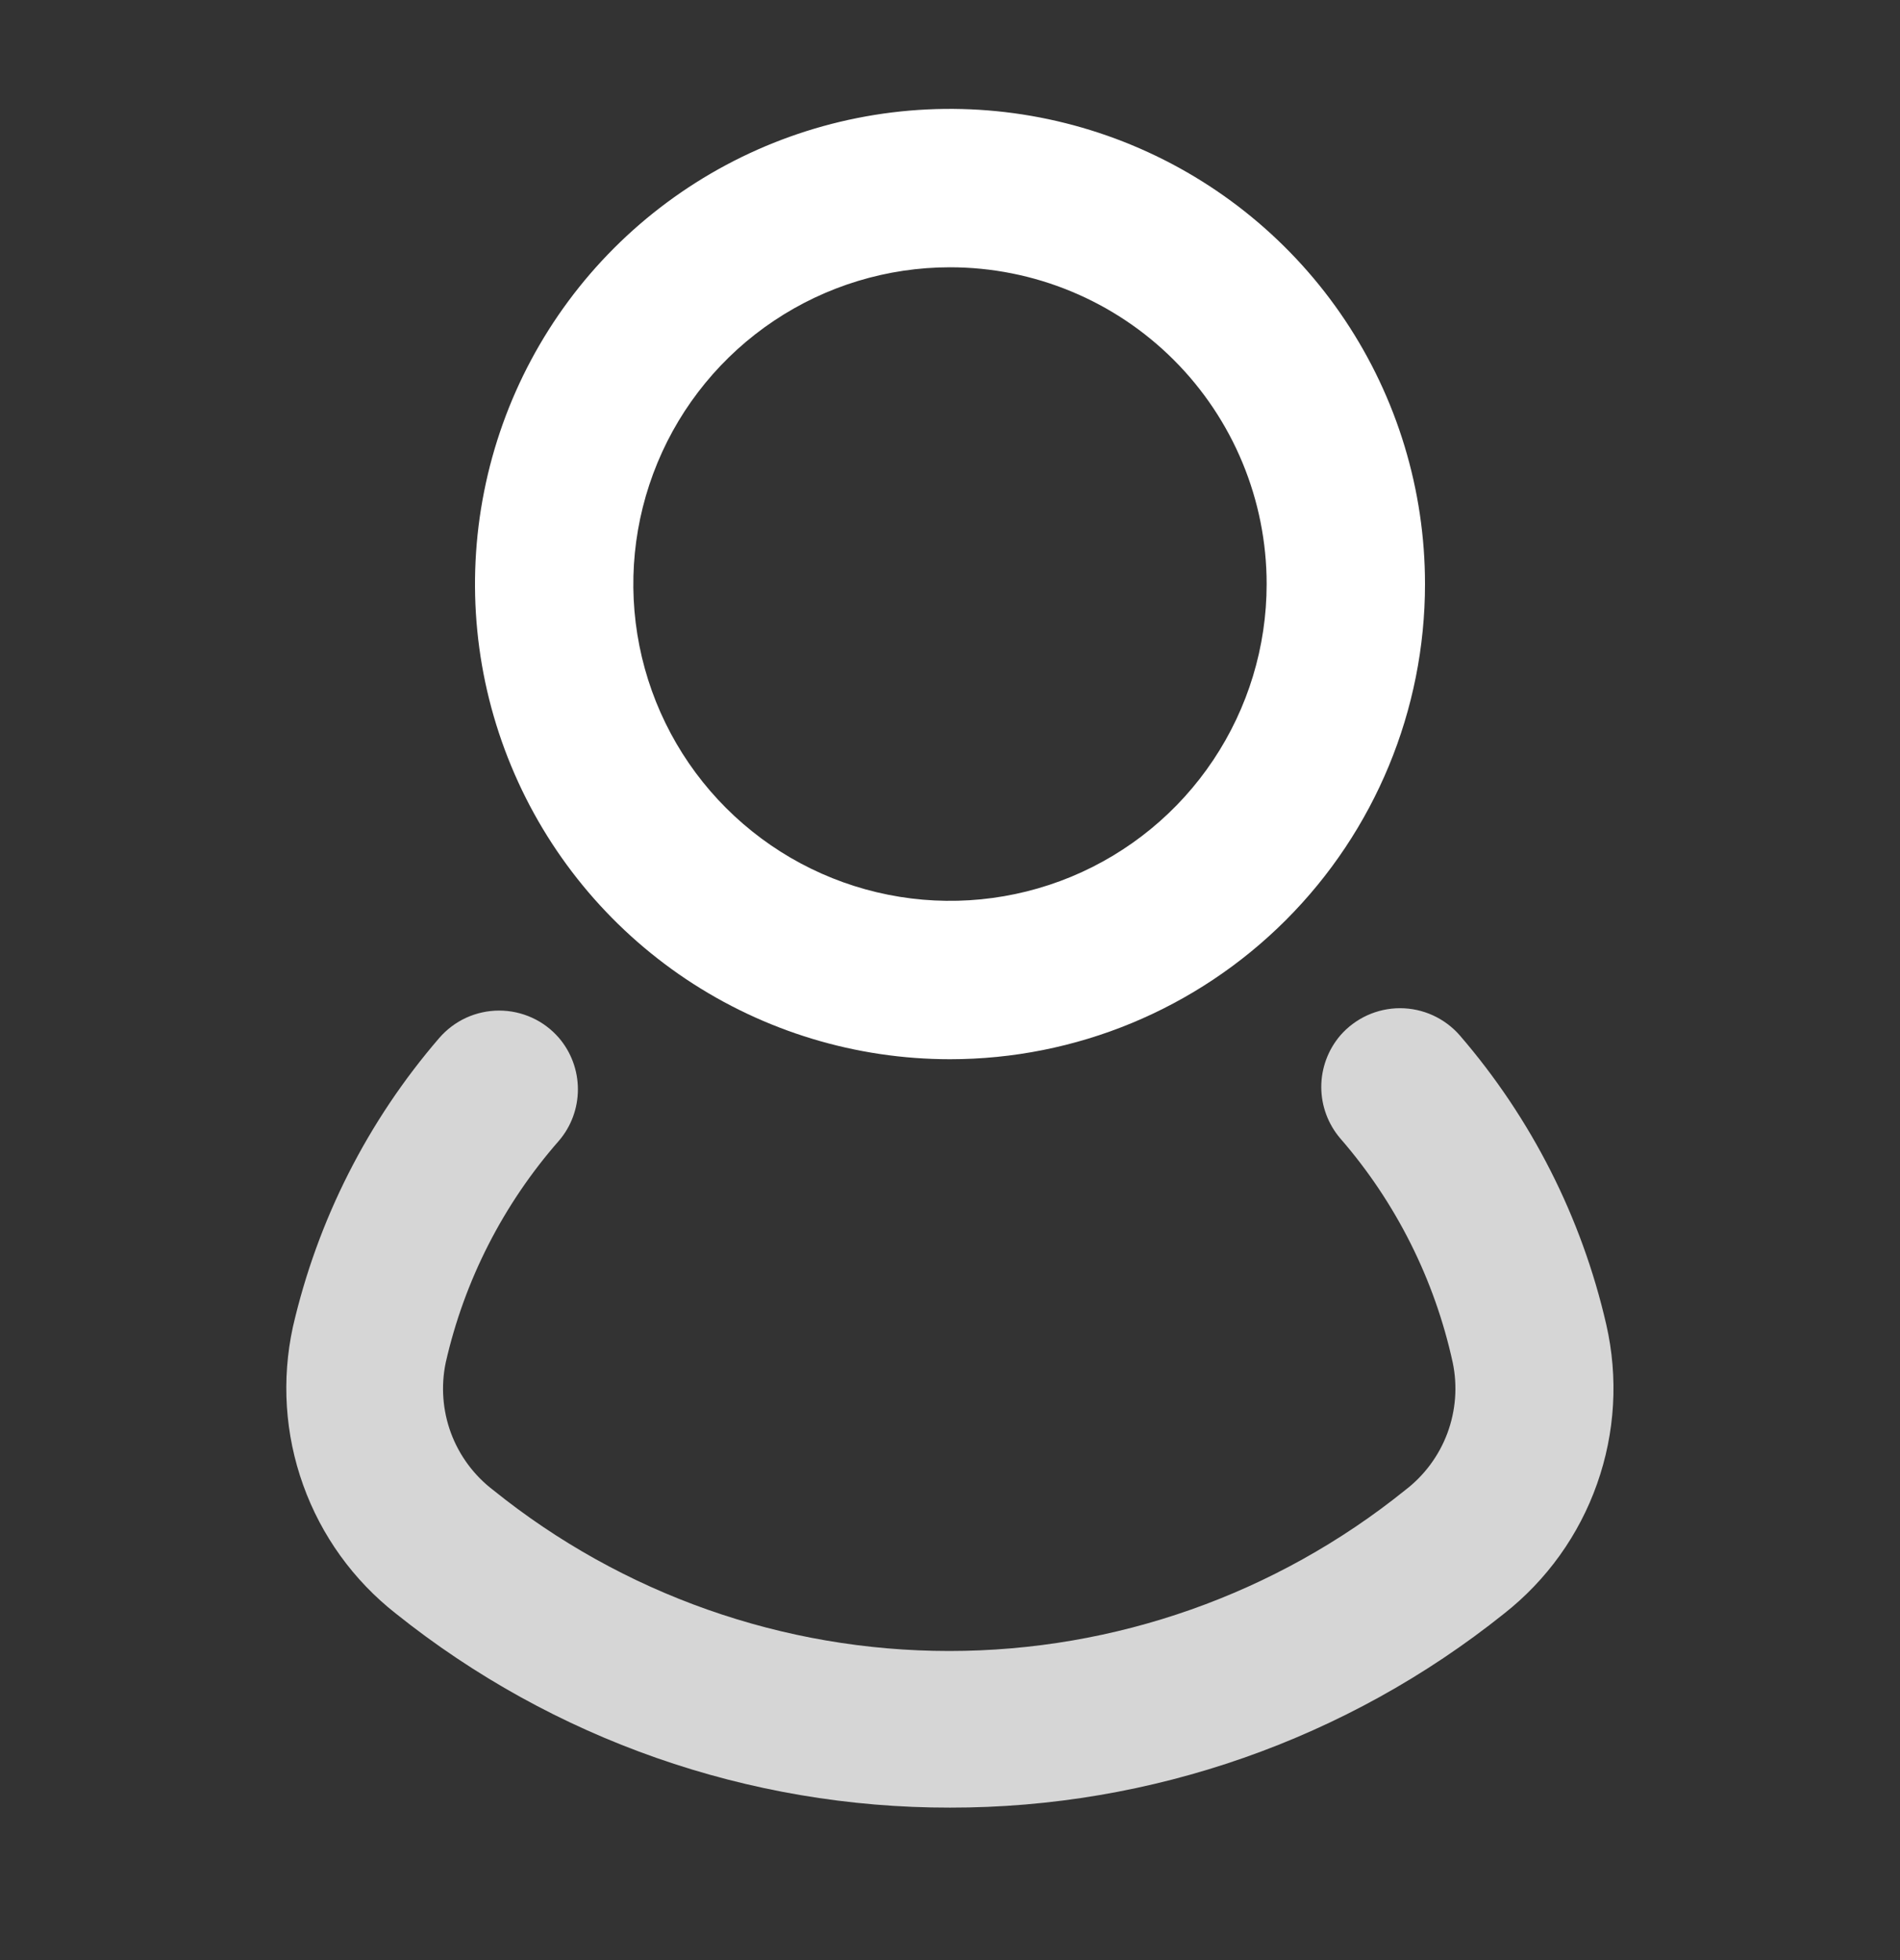
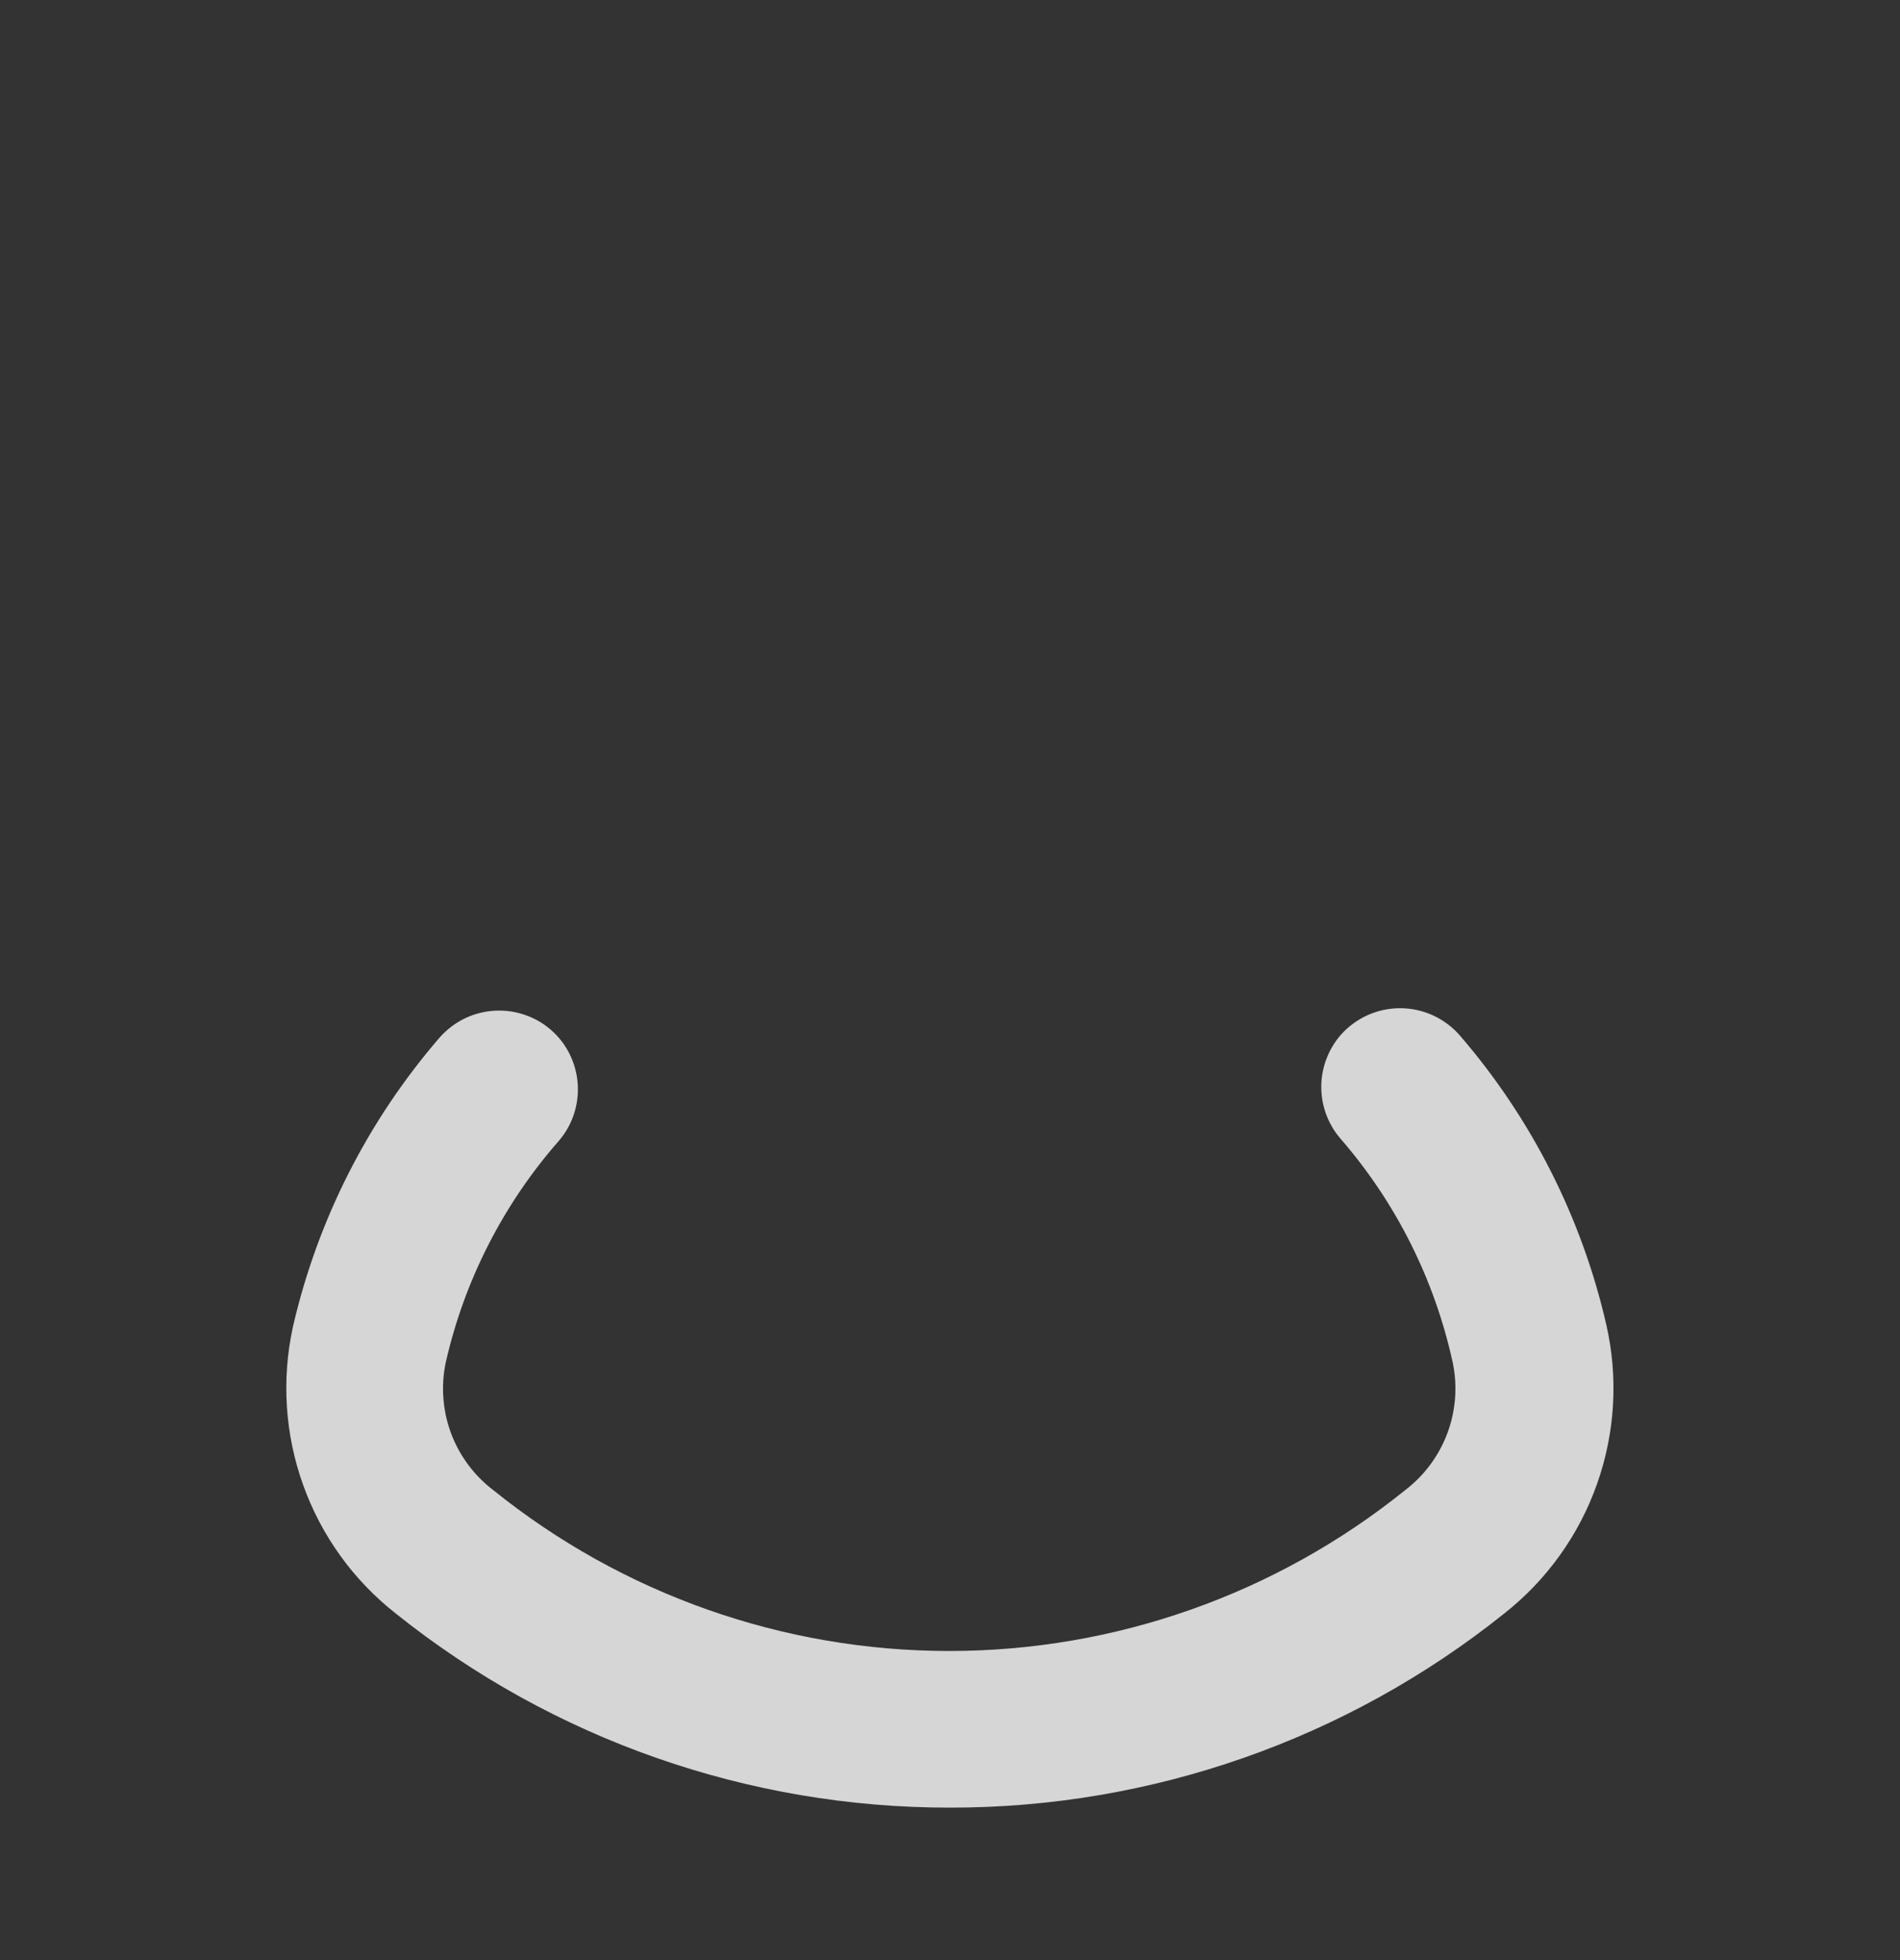
<svg xmlns="http://www.w3.org/2000/svg" width="32" height="33" viewBox="0 0 32 33" fill="none">
  <rect x="0" y="0" width="32" height="33" fill="#333333" stroke="none" />
-   <path d="M16 17.833C14.418 17.833 12.871 17.364 11.555 16.485C10.24 15.606 9.214 14.357 8.609 12.895C8.003 11.433 7.845 9.824 8.154 8.273C8.462 6.721 9.224 5.295 10.343 4.176C11.462 3.058 12.887 2.296 14.439 1.987C15.991 1.678 17.6 1.837 19.061 2.442C20.523 3.048 21.773 4.073 22.652 5.389C23.531 6.704 24 8.251 24 9.833C24 11.955 23.157 13.99 21.657 15.49C20.157 16.99 18.122 17.833 16 17.833ZM16 4.5C14.945 4.5 13.914 4.813 13.037 5.399C12.16 5.985 11.476 6.818 11.073 7.792C10.669 8.767 10.563 9.839 10.769 10.874C10.975 11.908 11.483 12.859 12.229 13.604C12.975 14.35 13.925 14.858 14.96 15.064C15.994 15.27 17.066 15.164 18.041 14.761C19.015 14.357 19.849 13.673 20.434 12.796C21.02 11.919 21.333 10.888 21.333 9.833C21.333 8.419 20.771 7.062 19.771 6.062C18.771 5.062 17.415 4.5 16 4.5Z" fill="white" />
-   <path d="M16 30.433C12.608 30.437 9.316 29.285 6.667 27.166C5.953 26.606 5.412 25.856 5.106 25.002C4.799 24.149 4.74 23.226 4.933 22.34C5.347 20.541 6.194 18.87 7.4 17.473C7.525 17.329 7.68 17.213 7.853 17.134C8.027 17.055 8.216 17.014 8.407 17.014C8.598 17.014 8.786 17.055 8.96 17.134C9.134 17.213 9.288 17.329 9.413 17.473C9.62 17.715 9.733 18.022 9.733 18.34C9.733 18.658 9.62 18.965 9.413 19.206C8.477 20.273 7.821 21.556 7.507 22.94C7.424 23.337 7.455 23.749 7.596 24.129C7.738 24.509 7.984 24.841 8.307 25.087C10.482 26.84 13.193 27.796 15.987 27.796C18.781 27.796 21.491 26.84 23.667 25.087C23.989 24.841 24.235 24.509 24.377 24.129C24.518 23.749 24.55 23.337 24.467 22.94C24.162 21.543 23.511 20.245 22.573 19.166C22.367 18.925 22.253 18.618 22.253 18.3C22.253 17.982 22.367 17.675 22.573 17.433C22.698 17.289 22.853 17.174 23.027 17.094C23.201 17.015 23.389 16.974 23.58 16.974C23.771 16.974 23.959 17.015 24.133 17.094C24.307 17.174 24.462 17.289 24.587 17.433C25.793 18.83 26.64 20.501 27.053 22.3C27.257 23.191 27.203 24.121 26.898 24.982C26.594 25.844 26.051 26.601 25.333 27.166C22.684 29.285 19.392 30.437 16 30.433Z" fill="white" fill-opacity="0.8" />
+   <path d="M16 30.433C12.608 30.437 9.316 29.285 6.667 27.166C5.953 26.606 5.412 25.856 5.106 25.002C4.799 24.149 4.74 23.226 4.933 22.34C5.347 20.541 6.194 18.87 7.4 17.473C7.525 17.329 7.68 17.213 7.853 17.134C8.027 17.055 8.216 17.014 8.407 17.014C8.598 17.014 8.786 17.055 8.96 17.134C9.134 17.213 9.288 17.329 9.413 17.473C9.62 17.715 9.733 18.022 9.733 18.34C9.733 18.658 9.62 18.965 9.413 19.206C8.477 20.273 7.821 21.556 7.507 22.94C7.424 23.337 7.455 23.749 7.596 24.129C7.738 24.509 7.984 24.841 8.307 25.087C10.482 26.84 13.193 27.796 15.987 27.796C18.781 27.796 21.491 26.84 23.667 25.087C23.989 24.841 24.235 24.509 24.377 24.129C24.518 23.749 24.55 23.337 24.467 22.94C24.162 21.543 23.511 20.245 22.573 19.166C22.367 18.925 22.253 18.618 22.253 18.3C22.253 17.982 22.367 17.675 22.573 17.433C22.698 17.289 22.853 17.174 23.027 17.094C23.201 17.015 23.389 16.974 23.58 16.974C23.771 16.974 23.959 17.015 24.133 17.094C24.307 17.174 24.462 17.289 24.587 17.433C25.793 18.83 26.64 20.501 27.053 22.3C27.257 23.191 27.203 24.121 26.898 24.982C26.594 25.844 26.051 26.601 25.333 27.166C22.684 29.285 19.392 30.437 16 30.433" fill="white" fill-opacity="0.8" />
</svg>